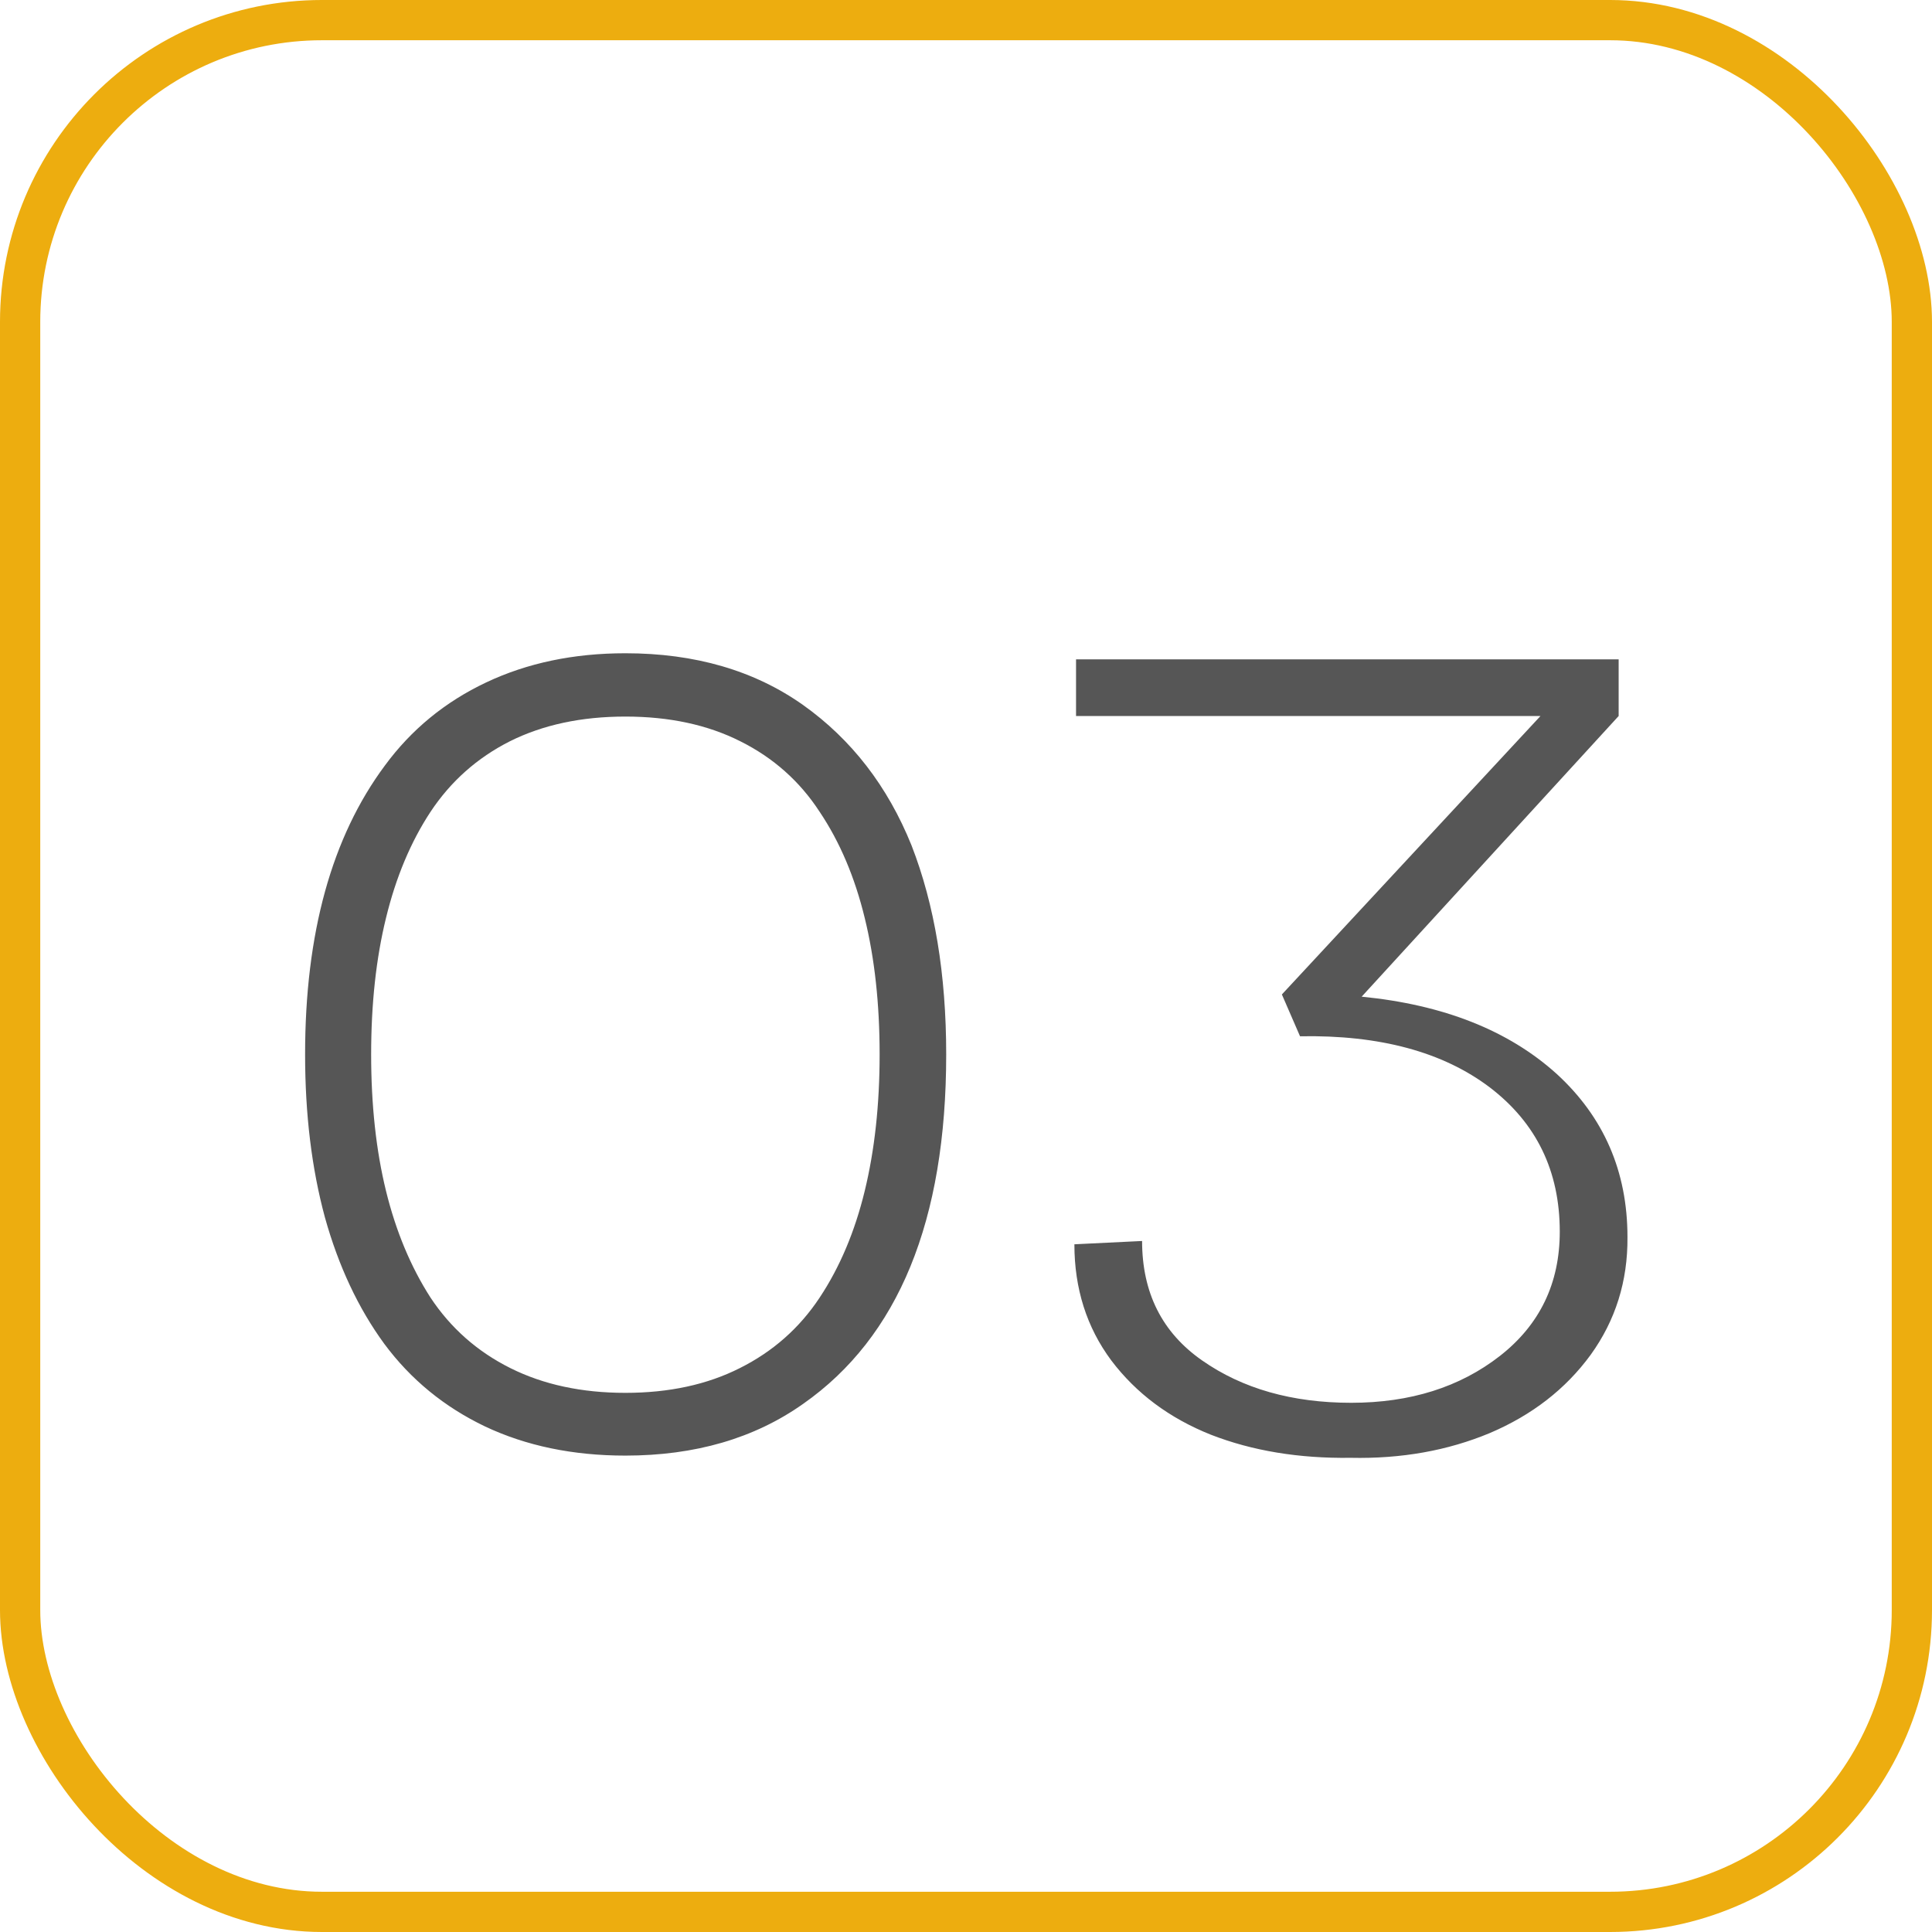
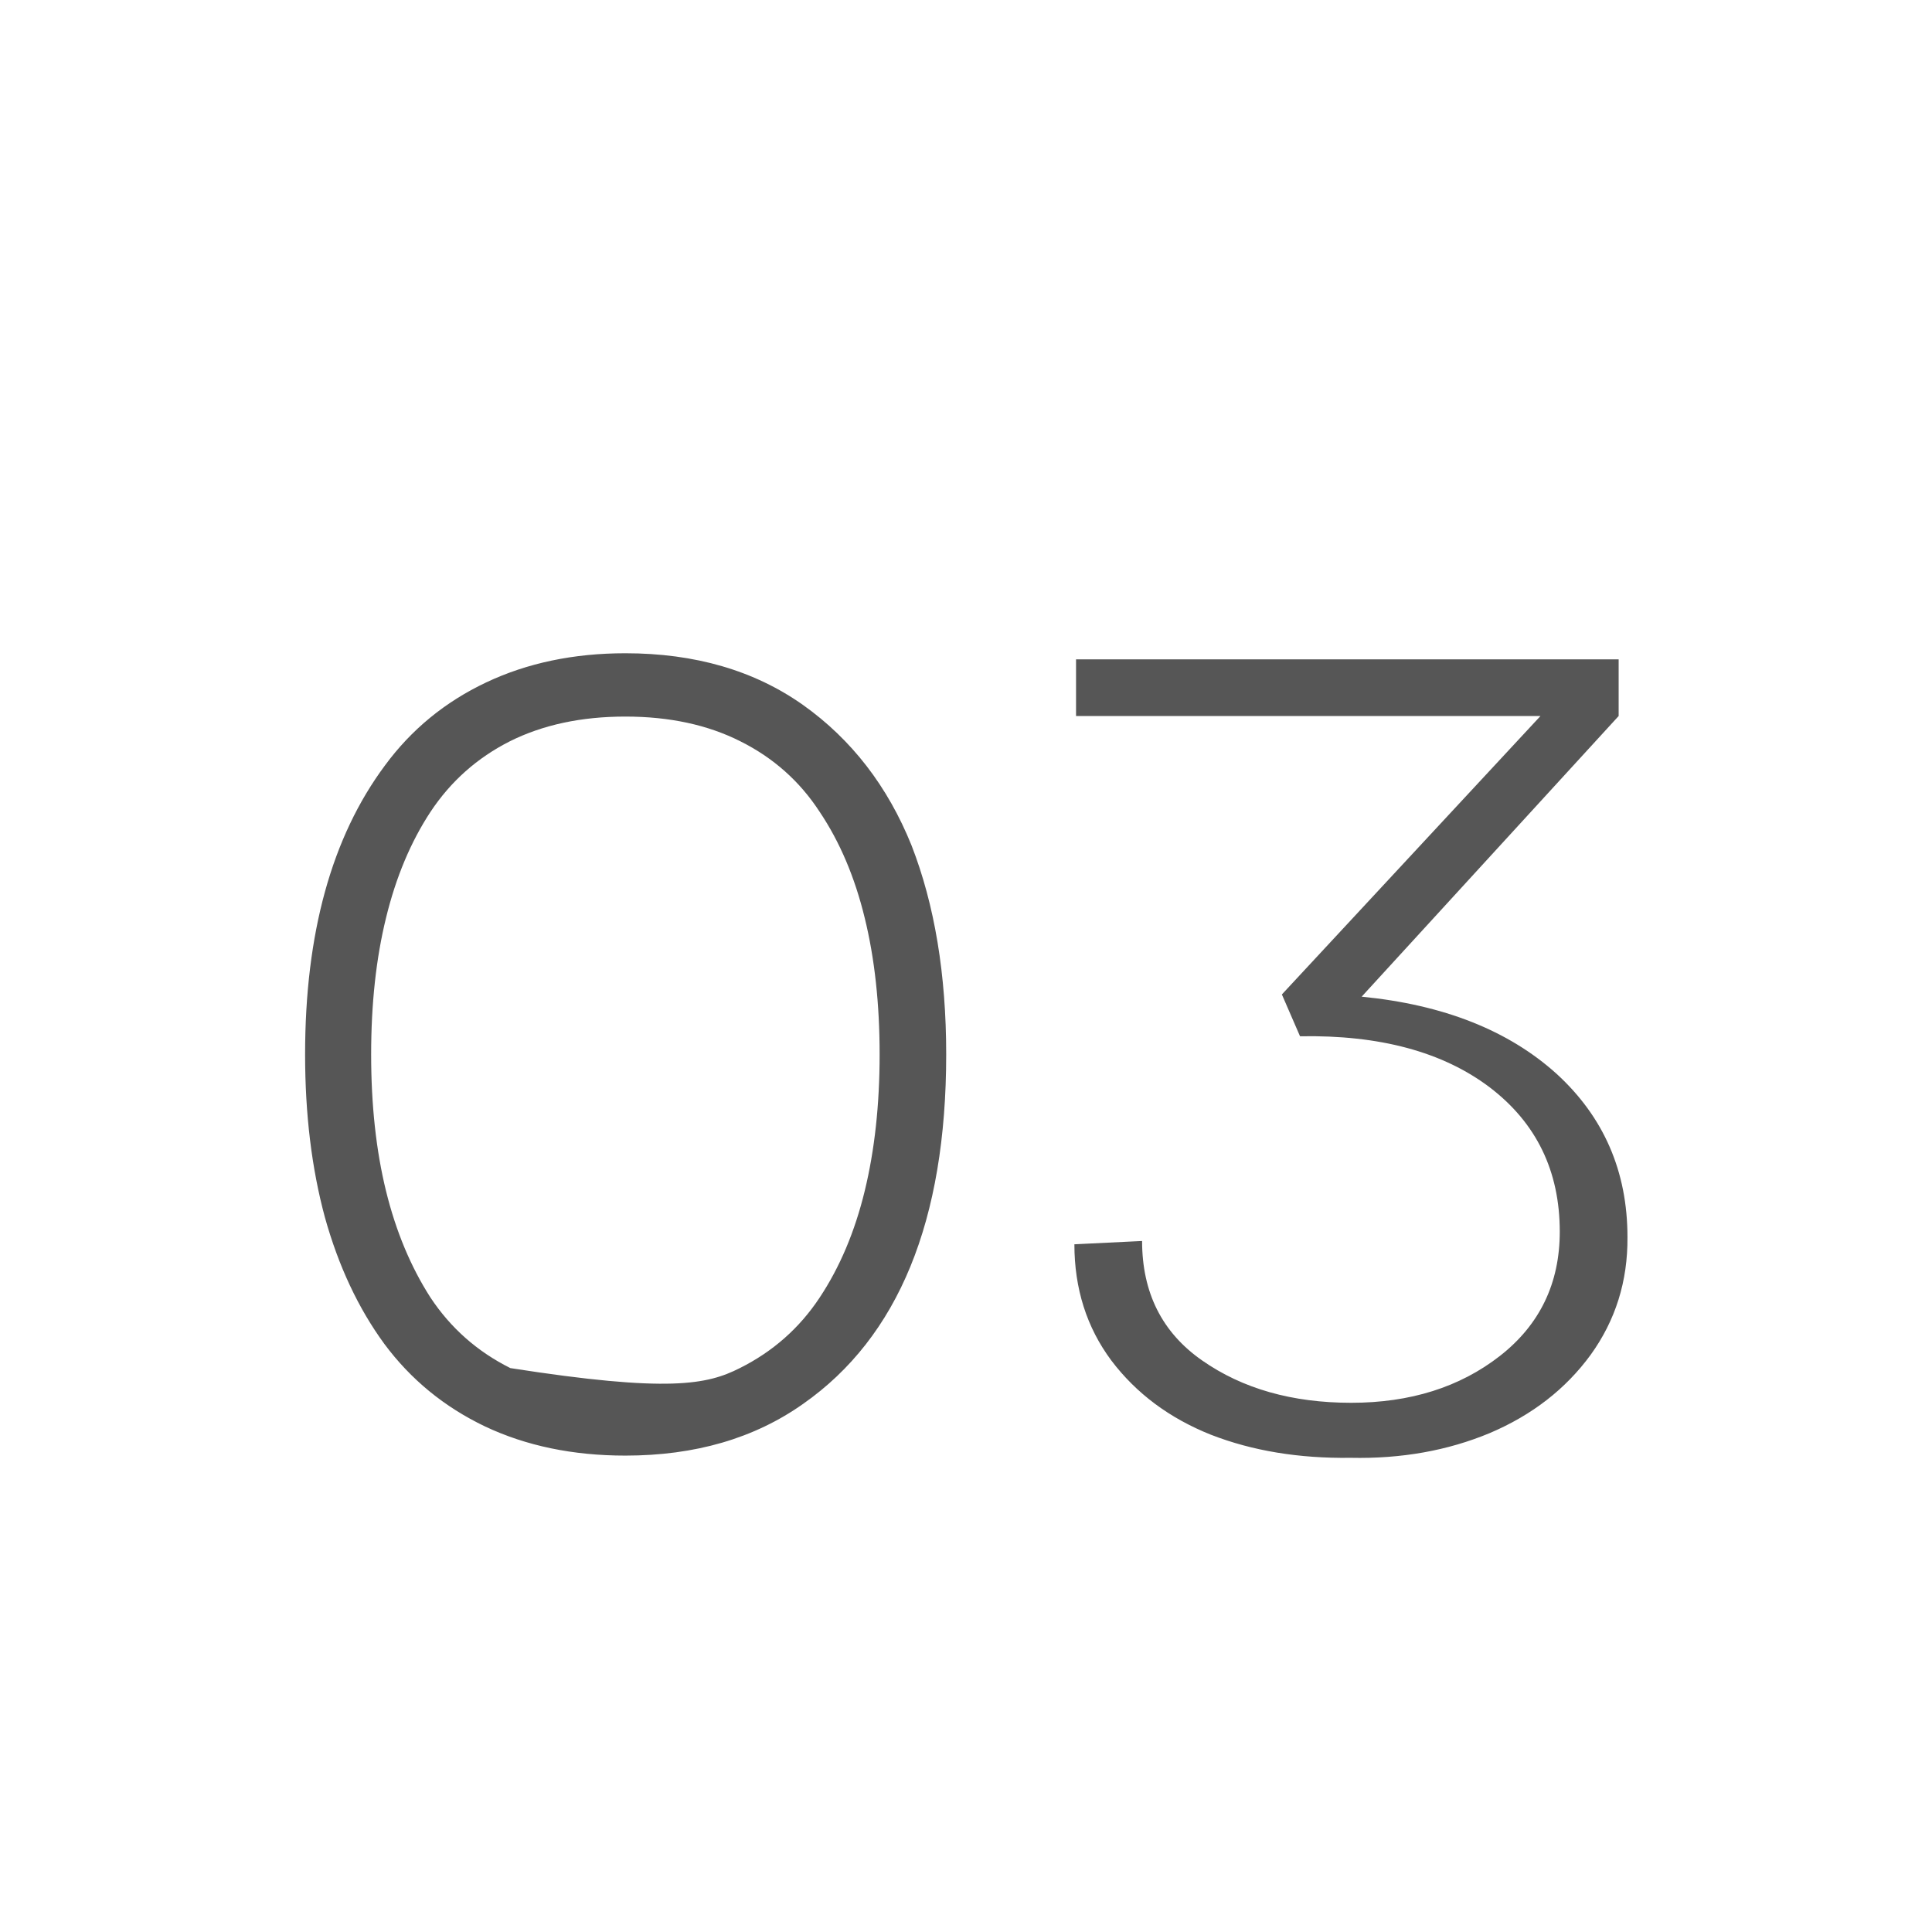
<svg xmlns="http://www.w3.org/2000/svg" width="48" height="48" viewBox="0 0 48 48" fill="none">
-   <rect x="47.5" y="47.5" width="47" height="47" rx="7.5" transform="rotate(180 47.5 47.5)" stroke="#EDAD0F" />
-   <path d="M15.537 36.164C14.234 36.164 13.072 35.922 12.051 35.44C11.039 34.956 10.205 34.273 9.549 33.389C8.902 32.505 8.41 31.456 8.072 30.244C7.744 29.032 7.58 27.683 7.58 26.197C7.58 23.189 8.241 20.797 9.562 19.02C10.219 18.126 11.057 17.438 12.078 16.955C13.099 16.472 14.252 16.23 15.537 16.23C17.269 16.23 18.741 16.659 19.953 17.516C21.156 18.372 22.054 19.535 22.646 21.002C23.221 22.479 23.508 24.21 23.508 26.197C23.508 30.326 22.323 33.22 19.953 34.879C18.741 35.736 17.269 36.164 15.537 36.164ZM12.68 33.99C13.5 34.4 14.453 34.605 15.537 34.605C16.622 34.605 17.57 34.4 18.381 33.99C19.201 33.58 19.862 32.997 20.363 32.24C20.865 31.484 21.238 30.6 21.484 29.588C21.73 28.576 21.854 27.446 21.854 26.197C21.854 24.939 21.73 23.809 21.484 22.807C21.238 21.795 20.865 20.915 20.363 20.168C19.871 19.412 19.215 18.828 18.395 18.418C17.583 18.008 16.631 17.803 15.537 17.803C14.443 17.803 13.486 18.008 12.666 18.418C11.855 18.828 11.199 19.412 10.697 20.168C10.205 20.915 9.836 21.795 9.59 22.807C9.344 23.809 9.221 24.939 9.221 26.197C9.221 27.455 9.344 28.585 9.59 29.588C9.836 30.59 10.205 31.475 10.697 32.24C11.199 32.997 11.859 33.58 12.68 33.99ZM40.215 17.789L33.83 24.762C35.863 24.962 37.476 25.6 38.67 26.676C39.846 27.751 40.434 29.105 40.434 30.736C40.443 31.83 40.137 32.805 39.518 33.662C38.898 34.51 38.064 35.157 37.016 35.603C35.967 36.041 34.815 36.246 33.557 36.219C32.272 36.237 31.114 36.046 30.084 35.645C29.054 35.234 28.229 34.619 27.609 33.799C26.999 32.978 26.693 32.017 26.693 30.914L28.375 30.832C28.375 32.117 28.872 33.106 29.865 33.799C30.868 34.501 32.103 34.852 33.57 34.852C35.038 34.852 36.268 34.464 37.262 33.69C38.255 32.915 38.752 31.885 38.752 30.6C38.752 29.096 38.173 27.902 37.016 27.018C35.849 26.134 34.277 25.71 32.299 25.746L31.848 24.707L38.273 17.789H26.734V16.381H40.215V17.789Z" fill="#565656" />
+   <path d="M15.537 36.164C14.234 36.164 13.072 35.922 12.051 35.44C11.039 34.956 10.205 34.273 9.549 33.389C8.902 32.505 8.41 31.456 8.072 30.244C7.744 29.032 7.58 27.683 7.58 26.197C7.58 23.189 8.241 20.797 9.562 19.02C10.219 18.126 11.057 17.438 12.078 16.955C13.099 16.472 14.252 16.23 15.537 16.23C17.269 16.23 18.741 16.659 19.953 17.516C21.156 18.372 22.054 19.535 22.646 21.002C23.221 22.479 23.508 24.21 23.508 26.197C23.508 30.326 22.323 33.22 19.953 34.879C18.741 35.736 17.269 36.164 15.537 36.164ZM12.68 33.99C16.622 34.605 17.57 34.4 18.381 33.99C19.201 33.58 19.862 32.997 20.363 32.24C20.865 31.484 21.238 30.6 21.484 29.588C21.73 28.576 21.854 27.446 21.854 26.197C21.854 24.939 21.73 23.809 21.484 22.807C21.238 21.795 20.865 20.915 20.363 20.168C19.871 19.412 19.215 18.828 18.395 18.418C17.583 18.008 16.631 17.803 15.537 17.803C14.443 17.803 13.486 18.008 12.666 18.418C11.855 18.828 11.199 19.412 10.697 20.168C10.205 20.915 9.836 21.795 9.59 22.807C9.344 23.809 9.221 24.939 9.221 26.197C9.221 27.455 9.344 28.585 9.59 29.588C9.836 30.59 10.205 31.475 10.697 32.24C11.199 32.997 11.859 33.58 12.68 33.99ZM40.215 17.789L33.83 24.762C35.863 24.962 37.476 25.6 38.67 26.676C39.846 27.751 40.434 29.105 40.434 30.736C40.443 31.83 40.137 32.805 39.518 33.662C38.898 34.51 38.064 35.157 37.016 35.603C35.967 36.041 34.815 36.246 33.557 36.219C32.272 36.237 31.114 36.046 30.084 35.645C29.054 35.234 28.229 34.619 27.609 33.799C26.999 32.978 26.693 32.017 26.693 30.914L28.375 30.832C28.375 32.117 28.872 33.106 29.865 33.799C30.868 34.501 32.103 34.852 33.57 34.852C35.038 34.852 36.268 34.464 37.262 33.69C38.255 32.915 38.752 31.885 38.752 30.6C38.752 29.096 38.173 27.902 37.016 27.018C35.849 26.134 34.277 25.71 32.299 25.746L31.848 24.707L38.273 17.789H26.734V16.381H40.215V17.789Z" fill="#565656" />
</svg>